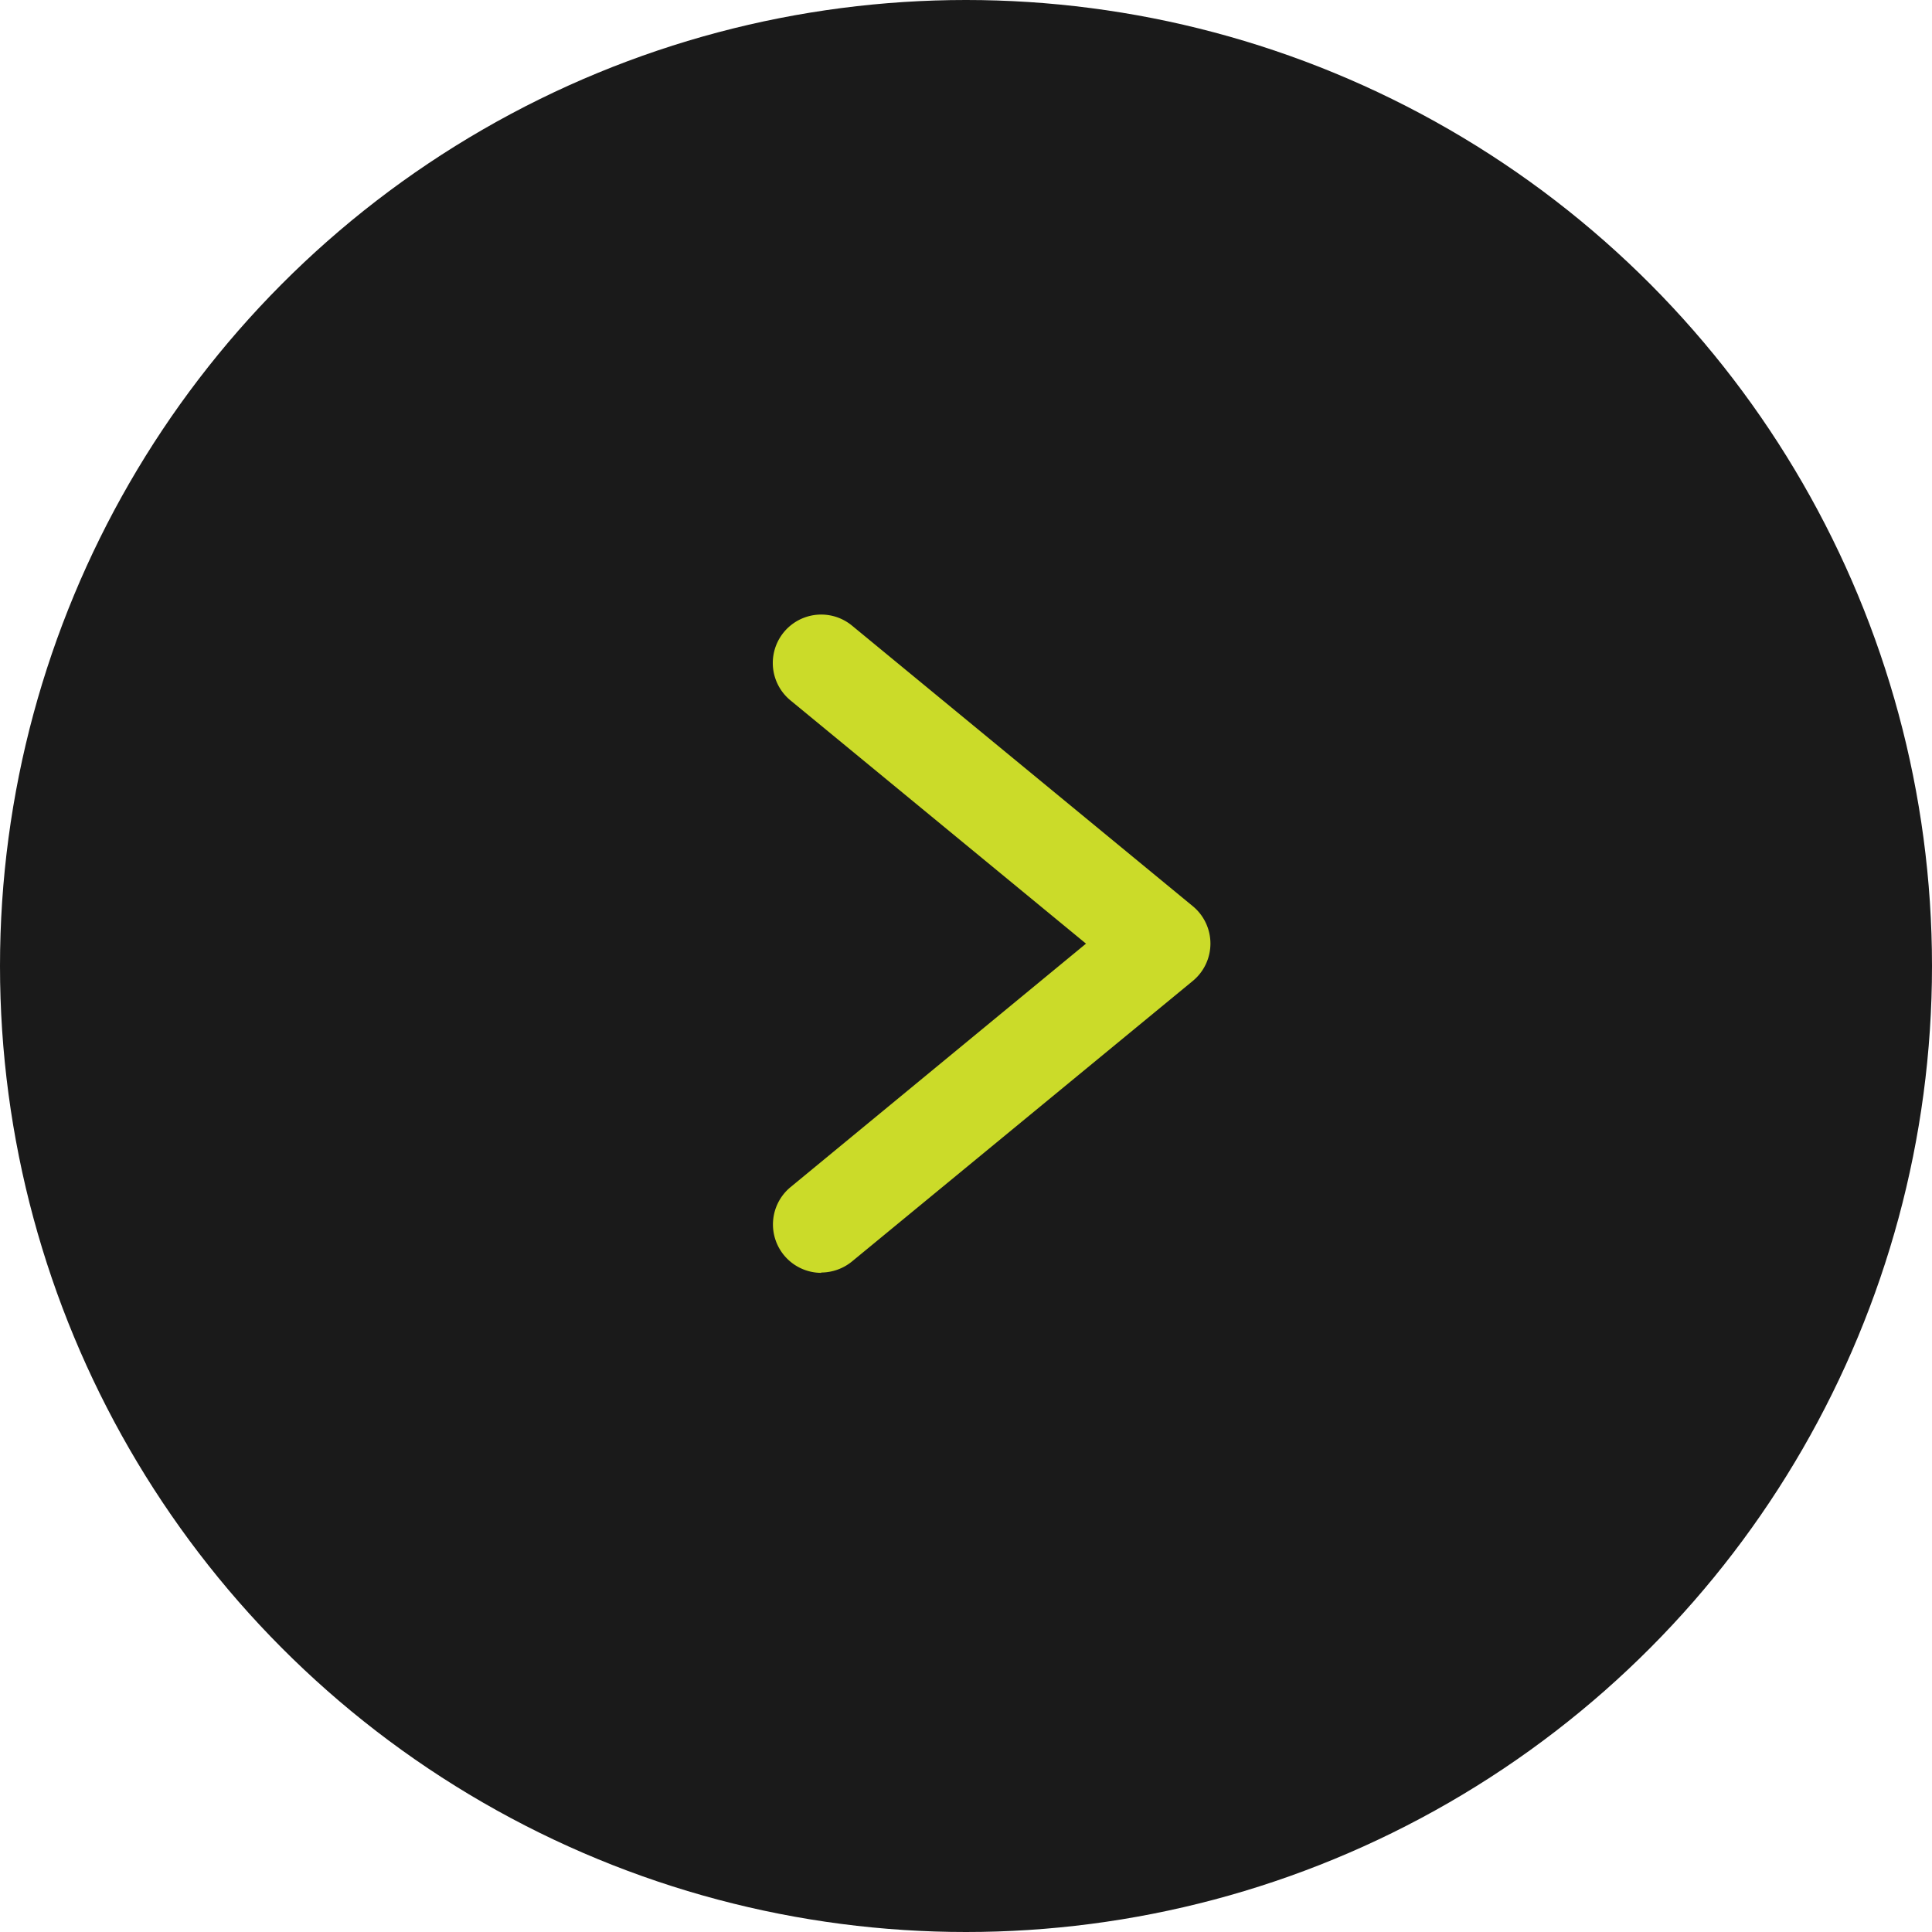
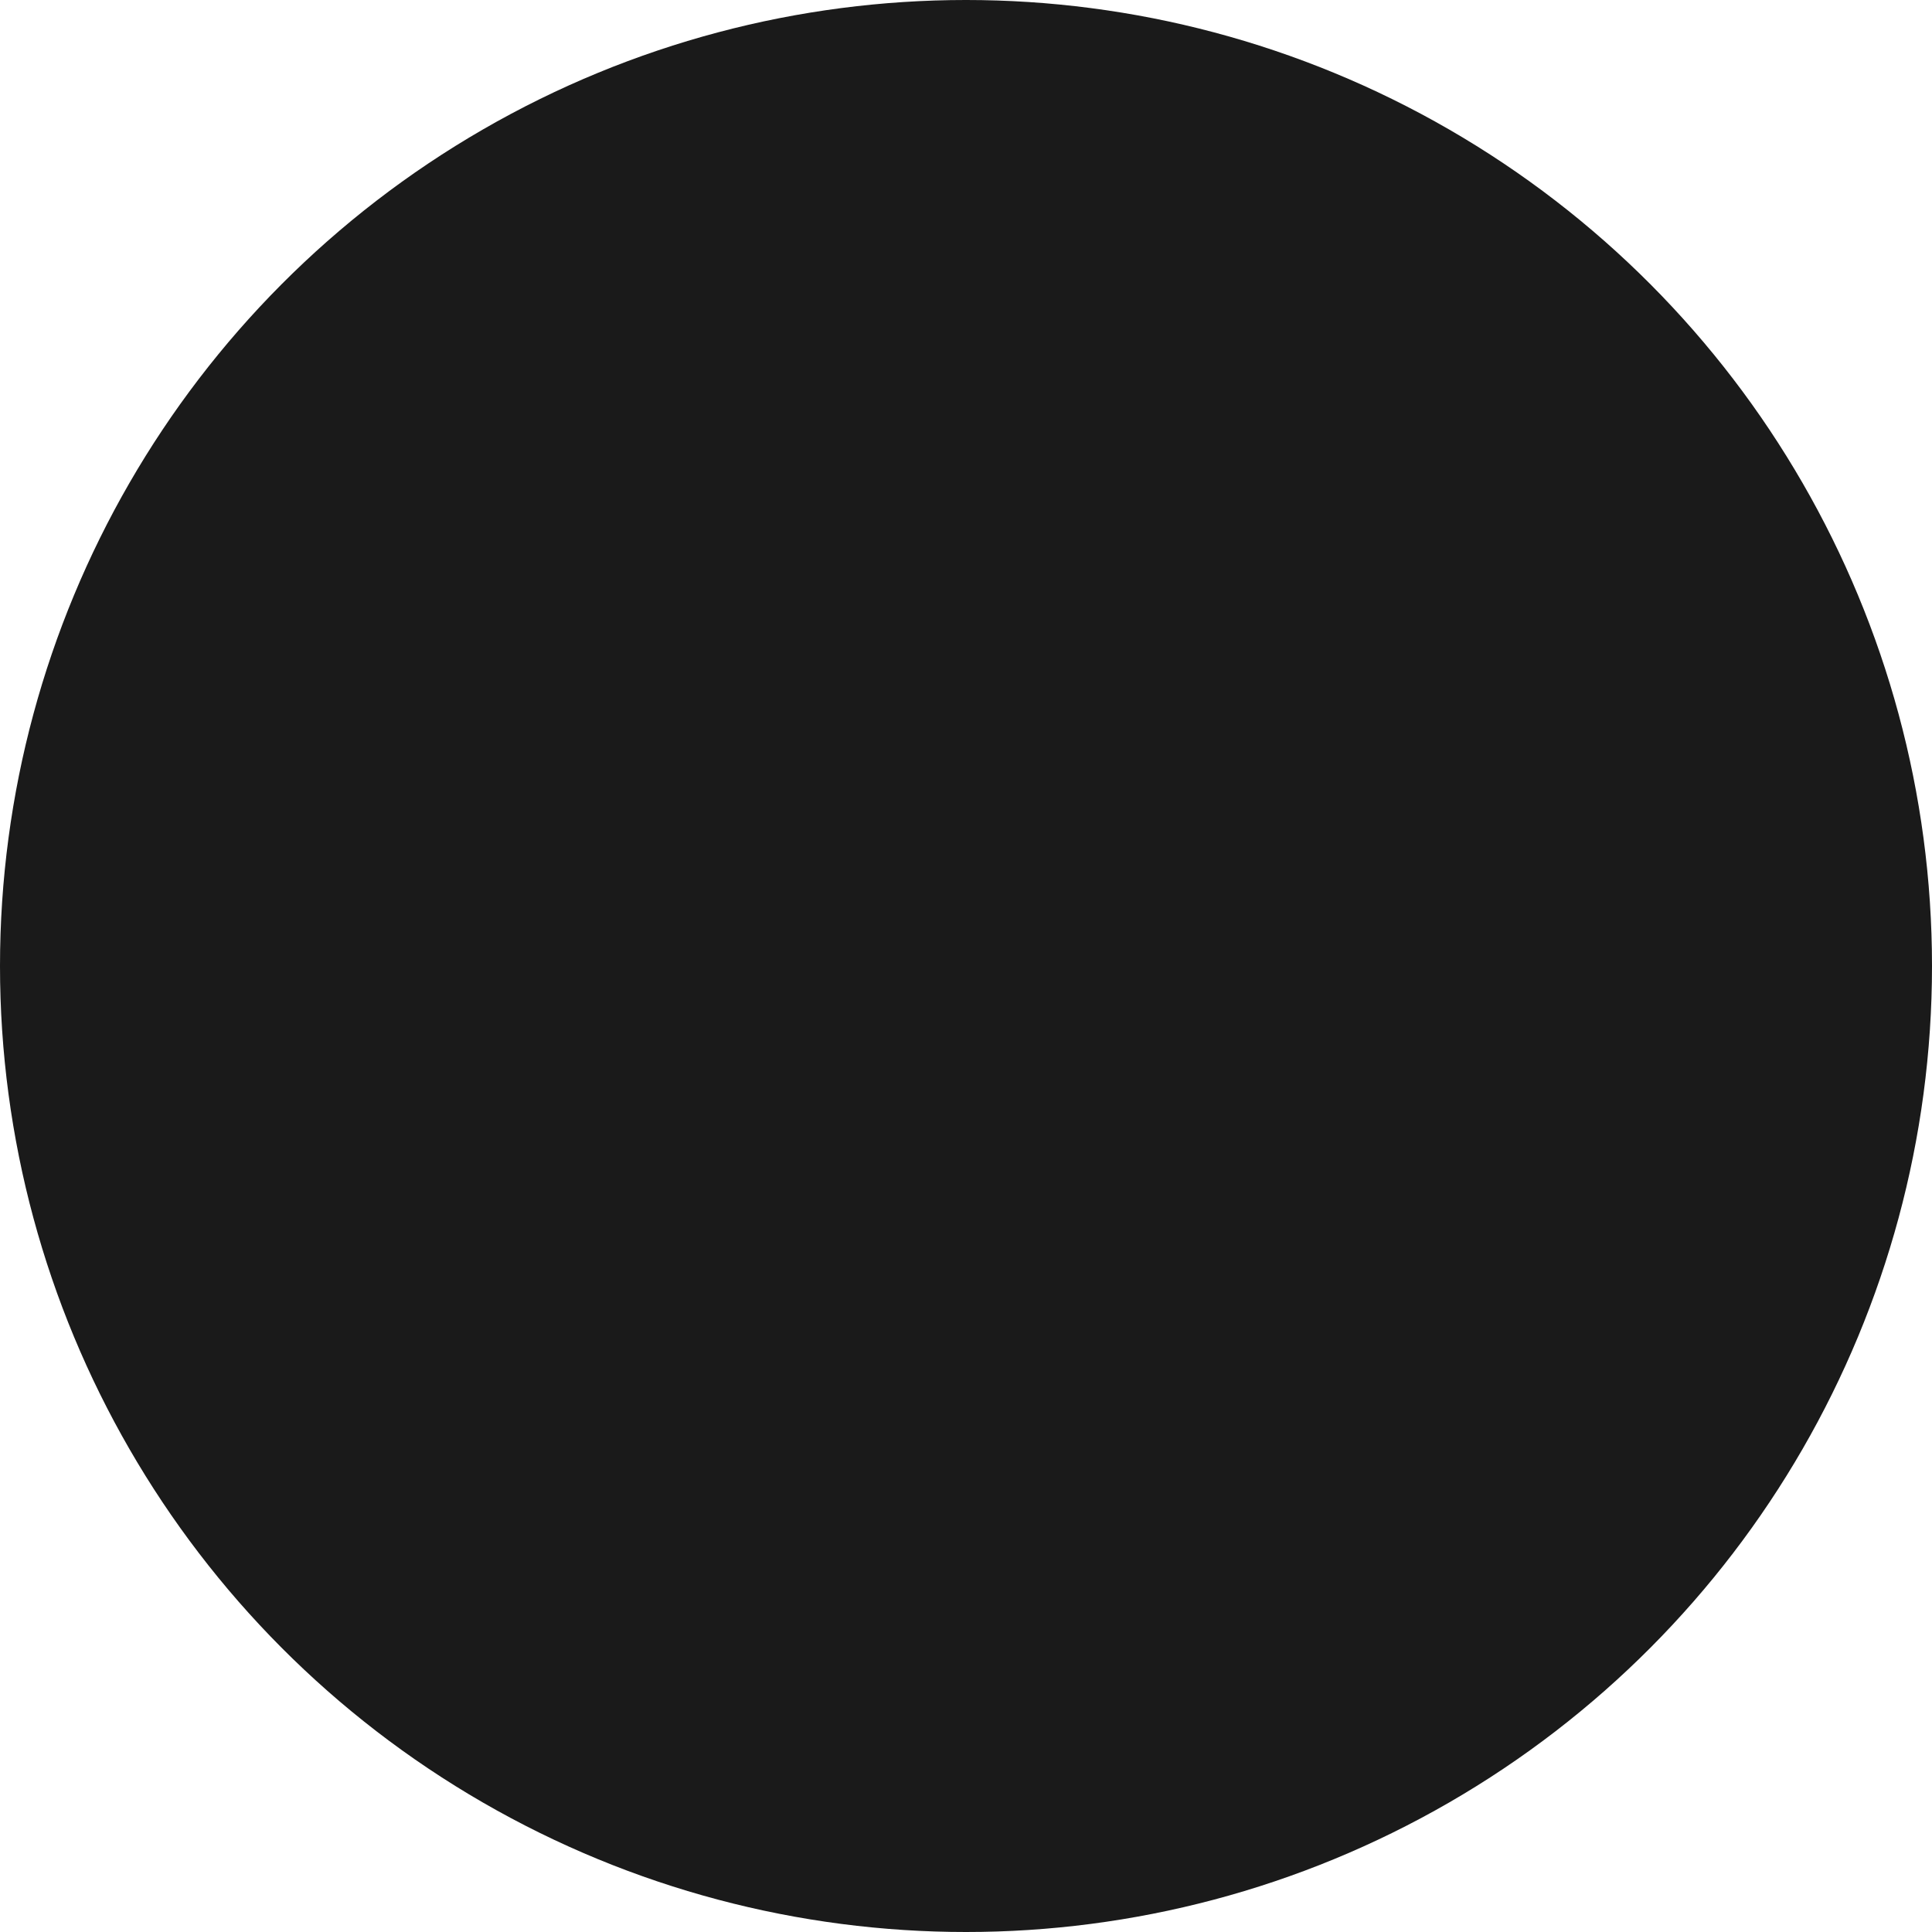
<svg xmlns="http://www.w3.org/2000/svg" width="35" height="35" viewBox="0 0 35 35">
  <defs>
    <clipPath id="clip-path">
-       <rect id="Rectángulo_13" data-name="Rectángulo 13" width="8.342" height="12.193" transform="translate(0 0.854)" fill="#cbdb29" />
-     </clipPath>
+       </clipPath>
  </defs>
  <g id="Grupo_13" data-name="Grupo 13" transform="translate(-468 -2188)">
    <g id="Grupo_11" data-name="Grupo 11" transform="translate(125 885)">
      <circle id="Elipse_2" data-name="Elipse 2" cx="17.5" cy="17.5" r="17.5" transform="translate(343 1303)" fill="#1a1a1a" />
    </g>
    <g id="Grupo_12" data-name="Grupo 12" transform="translate(482 2198.146)" clip-path="url(#clip-path)">
      <path id="Trazado_24" data-name="Trazado 24" d="M.878,12.206a.877.877,0,0,1-.557-1.552L5.675,6.242.321,1.835A.877.877,0,0,1,1.435.48L7.609,5.563a.877.877,0,0,1,0,1.355L1.435,12a.887.887,0,0,1-.557.2" transform="translate(-0.001 0.707)" fill="#cbdb29" />
    </g>
  </g>
</svg>